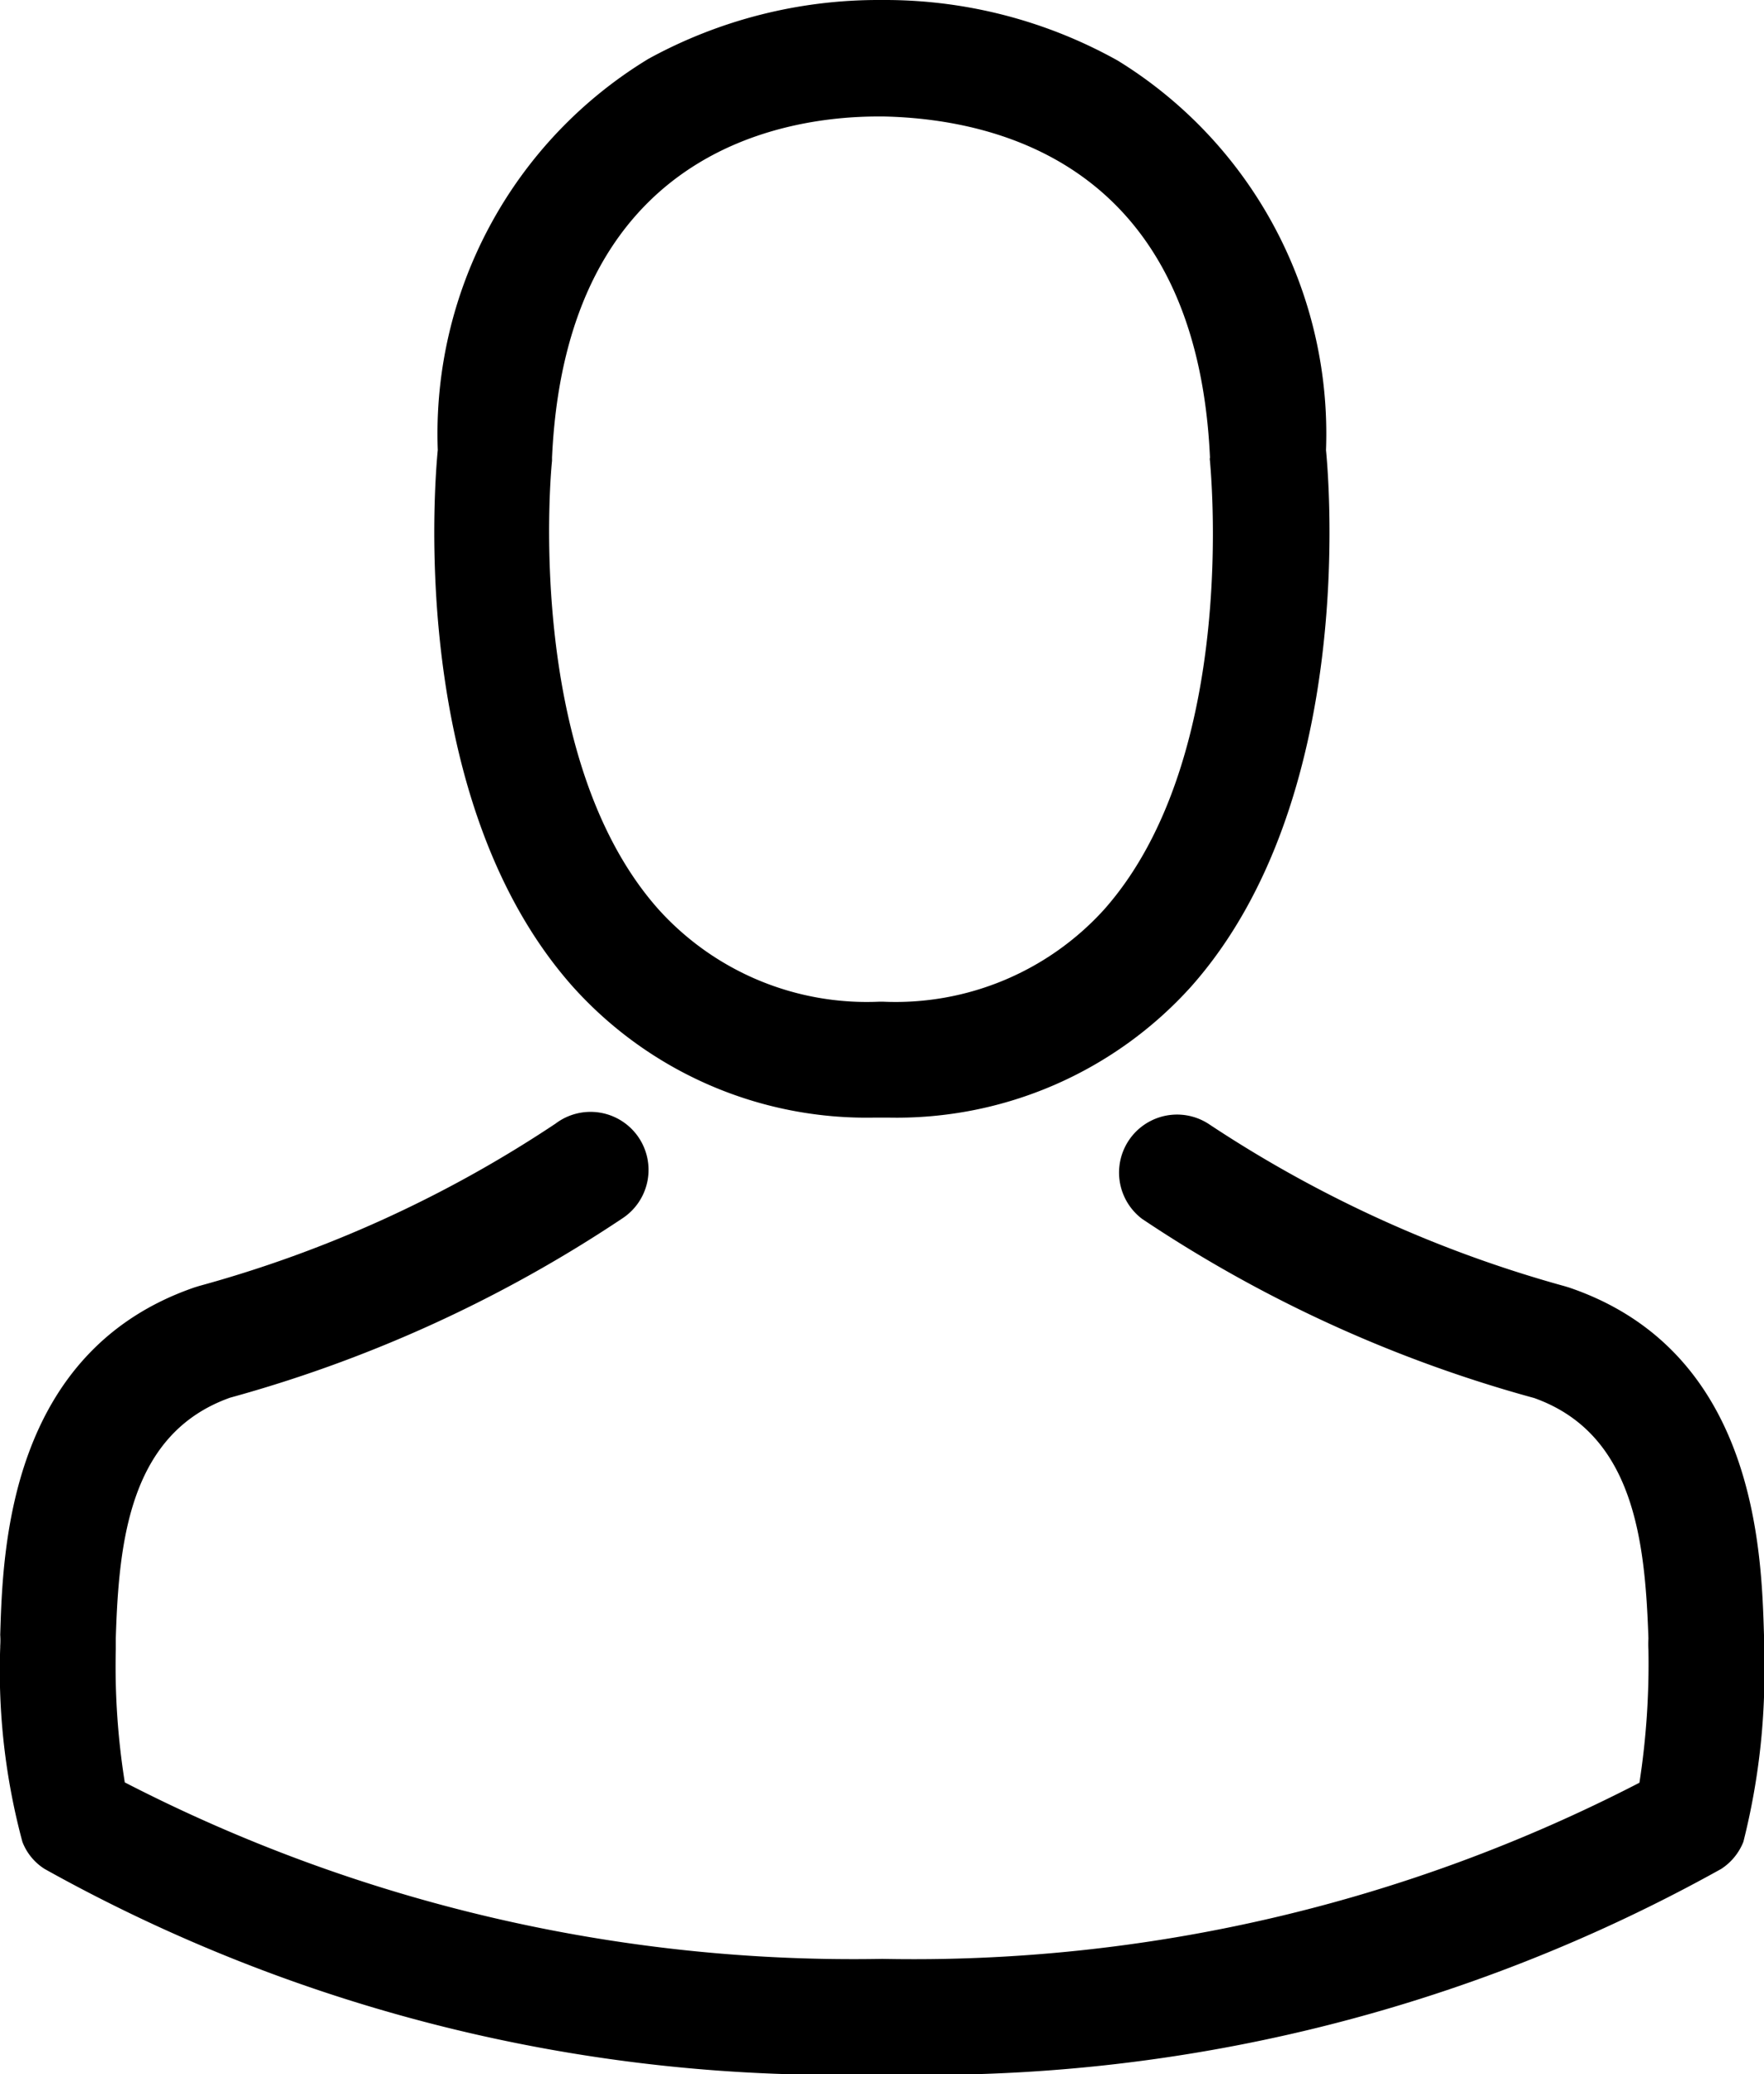
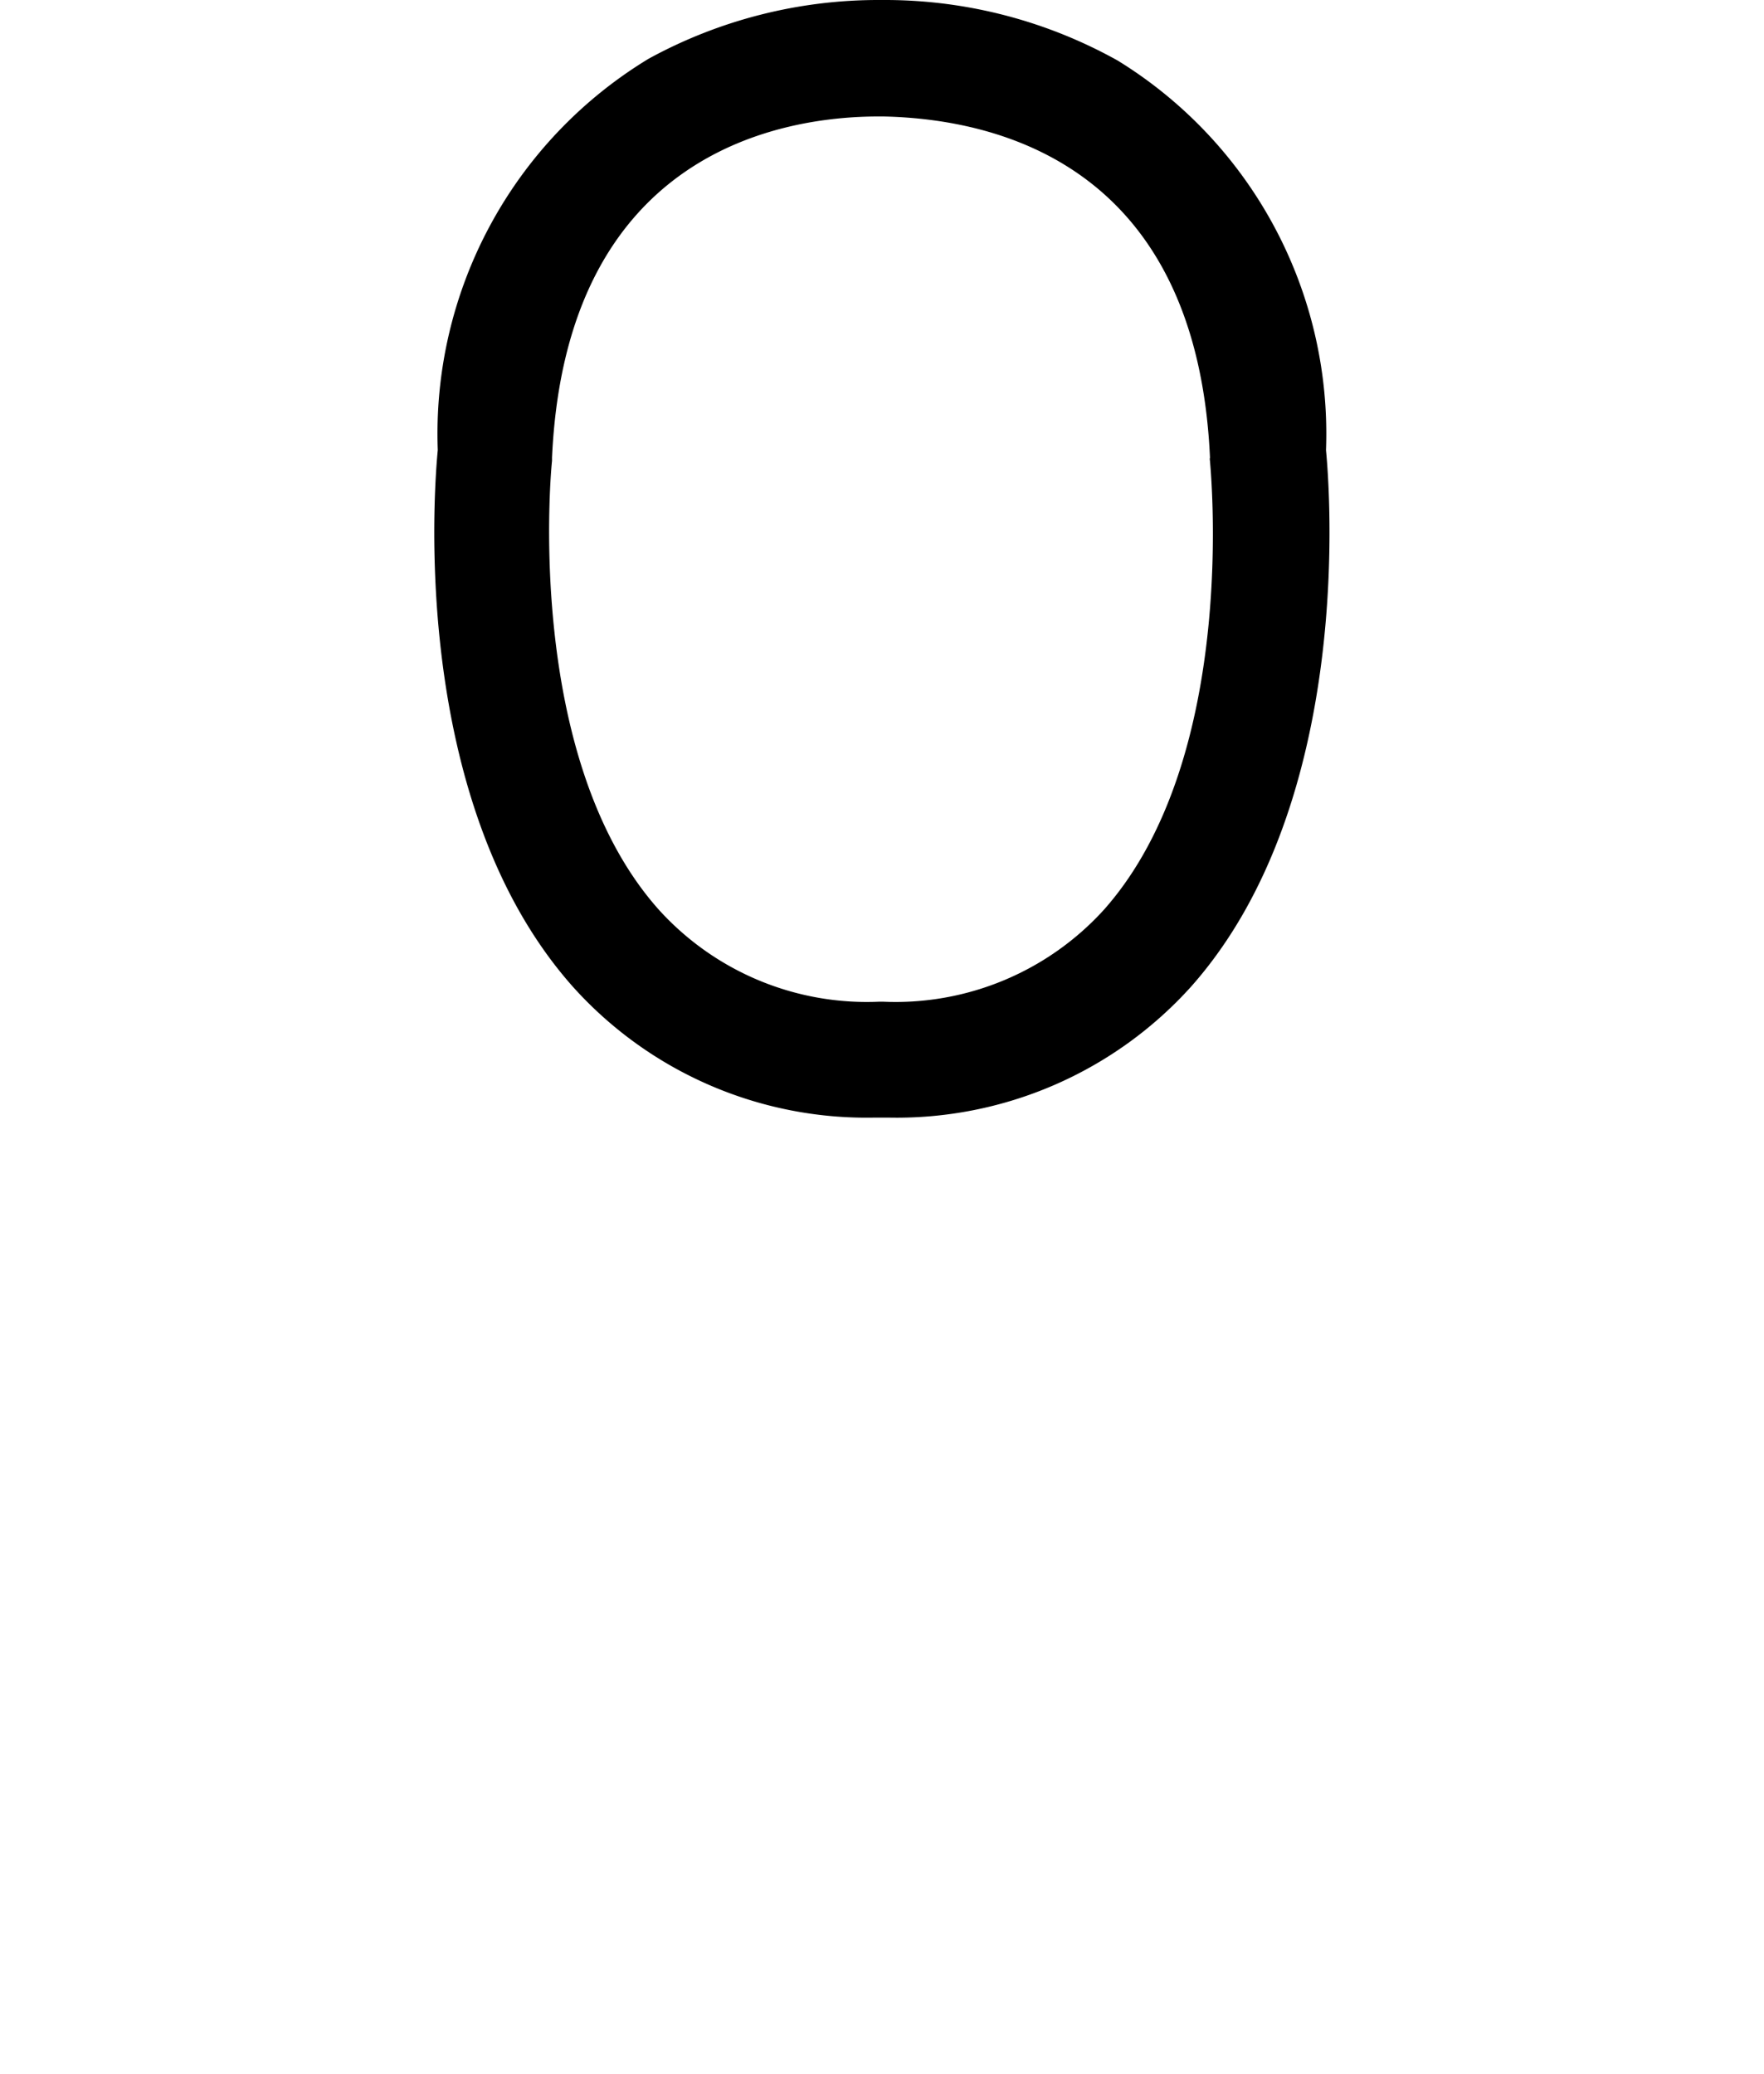
<svg xmlns="http://www.w3.org/2000/svg" width="15.904" height="18.698" viewBox="0 0 15.904 18.698">
  <g transform="translate(-36.073)">
    <g transform="translate(36.073)">
      <path d="M141.055,10.075h.124a3.573,3.573,0,0,0,2.73-1.181c1.491-1.68,1.243-4.561,1.216-4.836A3.95,3.95,0,0,0,143.247.546,4.305,4.305,0,0,0,141.164,0H141.1a4.312,4.312,0,0,0-2.083.53,3.953,3.953,0,0,0-1.9,3.527c-.027.275-.275,3.156,1.216,4.836A3.559,3.559,0,0,0,141.055,10.075Zm-2.908-5.92c0-.012,0-.023,0-.031.128-2.776,2.1-3.074,2.943-3.074h.046c1.045.023,2.823.449,2.943,3.074a.075.075,0,0,0,0,.031c0,.027.275,2.66-.956,4.046a2.538,2.538,0,0,1-1.994.829H141.1a2.53,2.53,0,0,1-1.99-.829C137.88,6.823,138.143,4.178,138.147,4.155Z" transform="translate(-133.17)" />
-       <path d="M51.977,264.059v-.012c0-.031,0-.062,0-.1-.023-.767-.074-2.559-1.754-3.133l-.039-.012a11.172,11.172,0,0,1-3.214-1.464.523.523,0,0,0-.6.856,12.061,12.061,0,0,0,3.535,1.615c.9.321,1,1.286,1.03,2.168a.777.777,0,0,0,0,.1,7.029,7.029,0,0,1-.081,1.2,14.25,14.25,0,0,1-6.826,1.588,14.333,14.333,0,0,1-6.83-1.591,6.653,6.653,0,0,1-.081-1.2c0-.031,0-.062,0-.1.027-.883.128-1.847,1.03-2.168a12.171,12.171,0,0,0,3.535-1.615.523.523,0,1,0-.6-.856,11.051,11.051,0,0,1-3.214,1.464l-.039.012c-1.68.577-1.731,2.37-1.754,3.133a.778.778,0,0,1,0,.1v.012a5.938,5.938,0,0,0,.2,1.754.5.5,0,0,0,.2.244,14.646,14.646,0,0,0,7.558,1.851,14.69,14.69,0,0,0,7.558-1.851.518.518,0,0,0,.2-.244A6.23,6.23,0,0,0,51.977,264.059Z" transform="translate(-36.073 -249.206)" />
    </g>
  </g>
</svg>